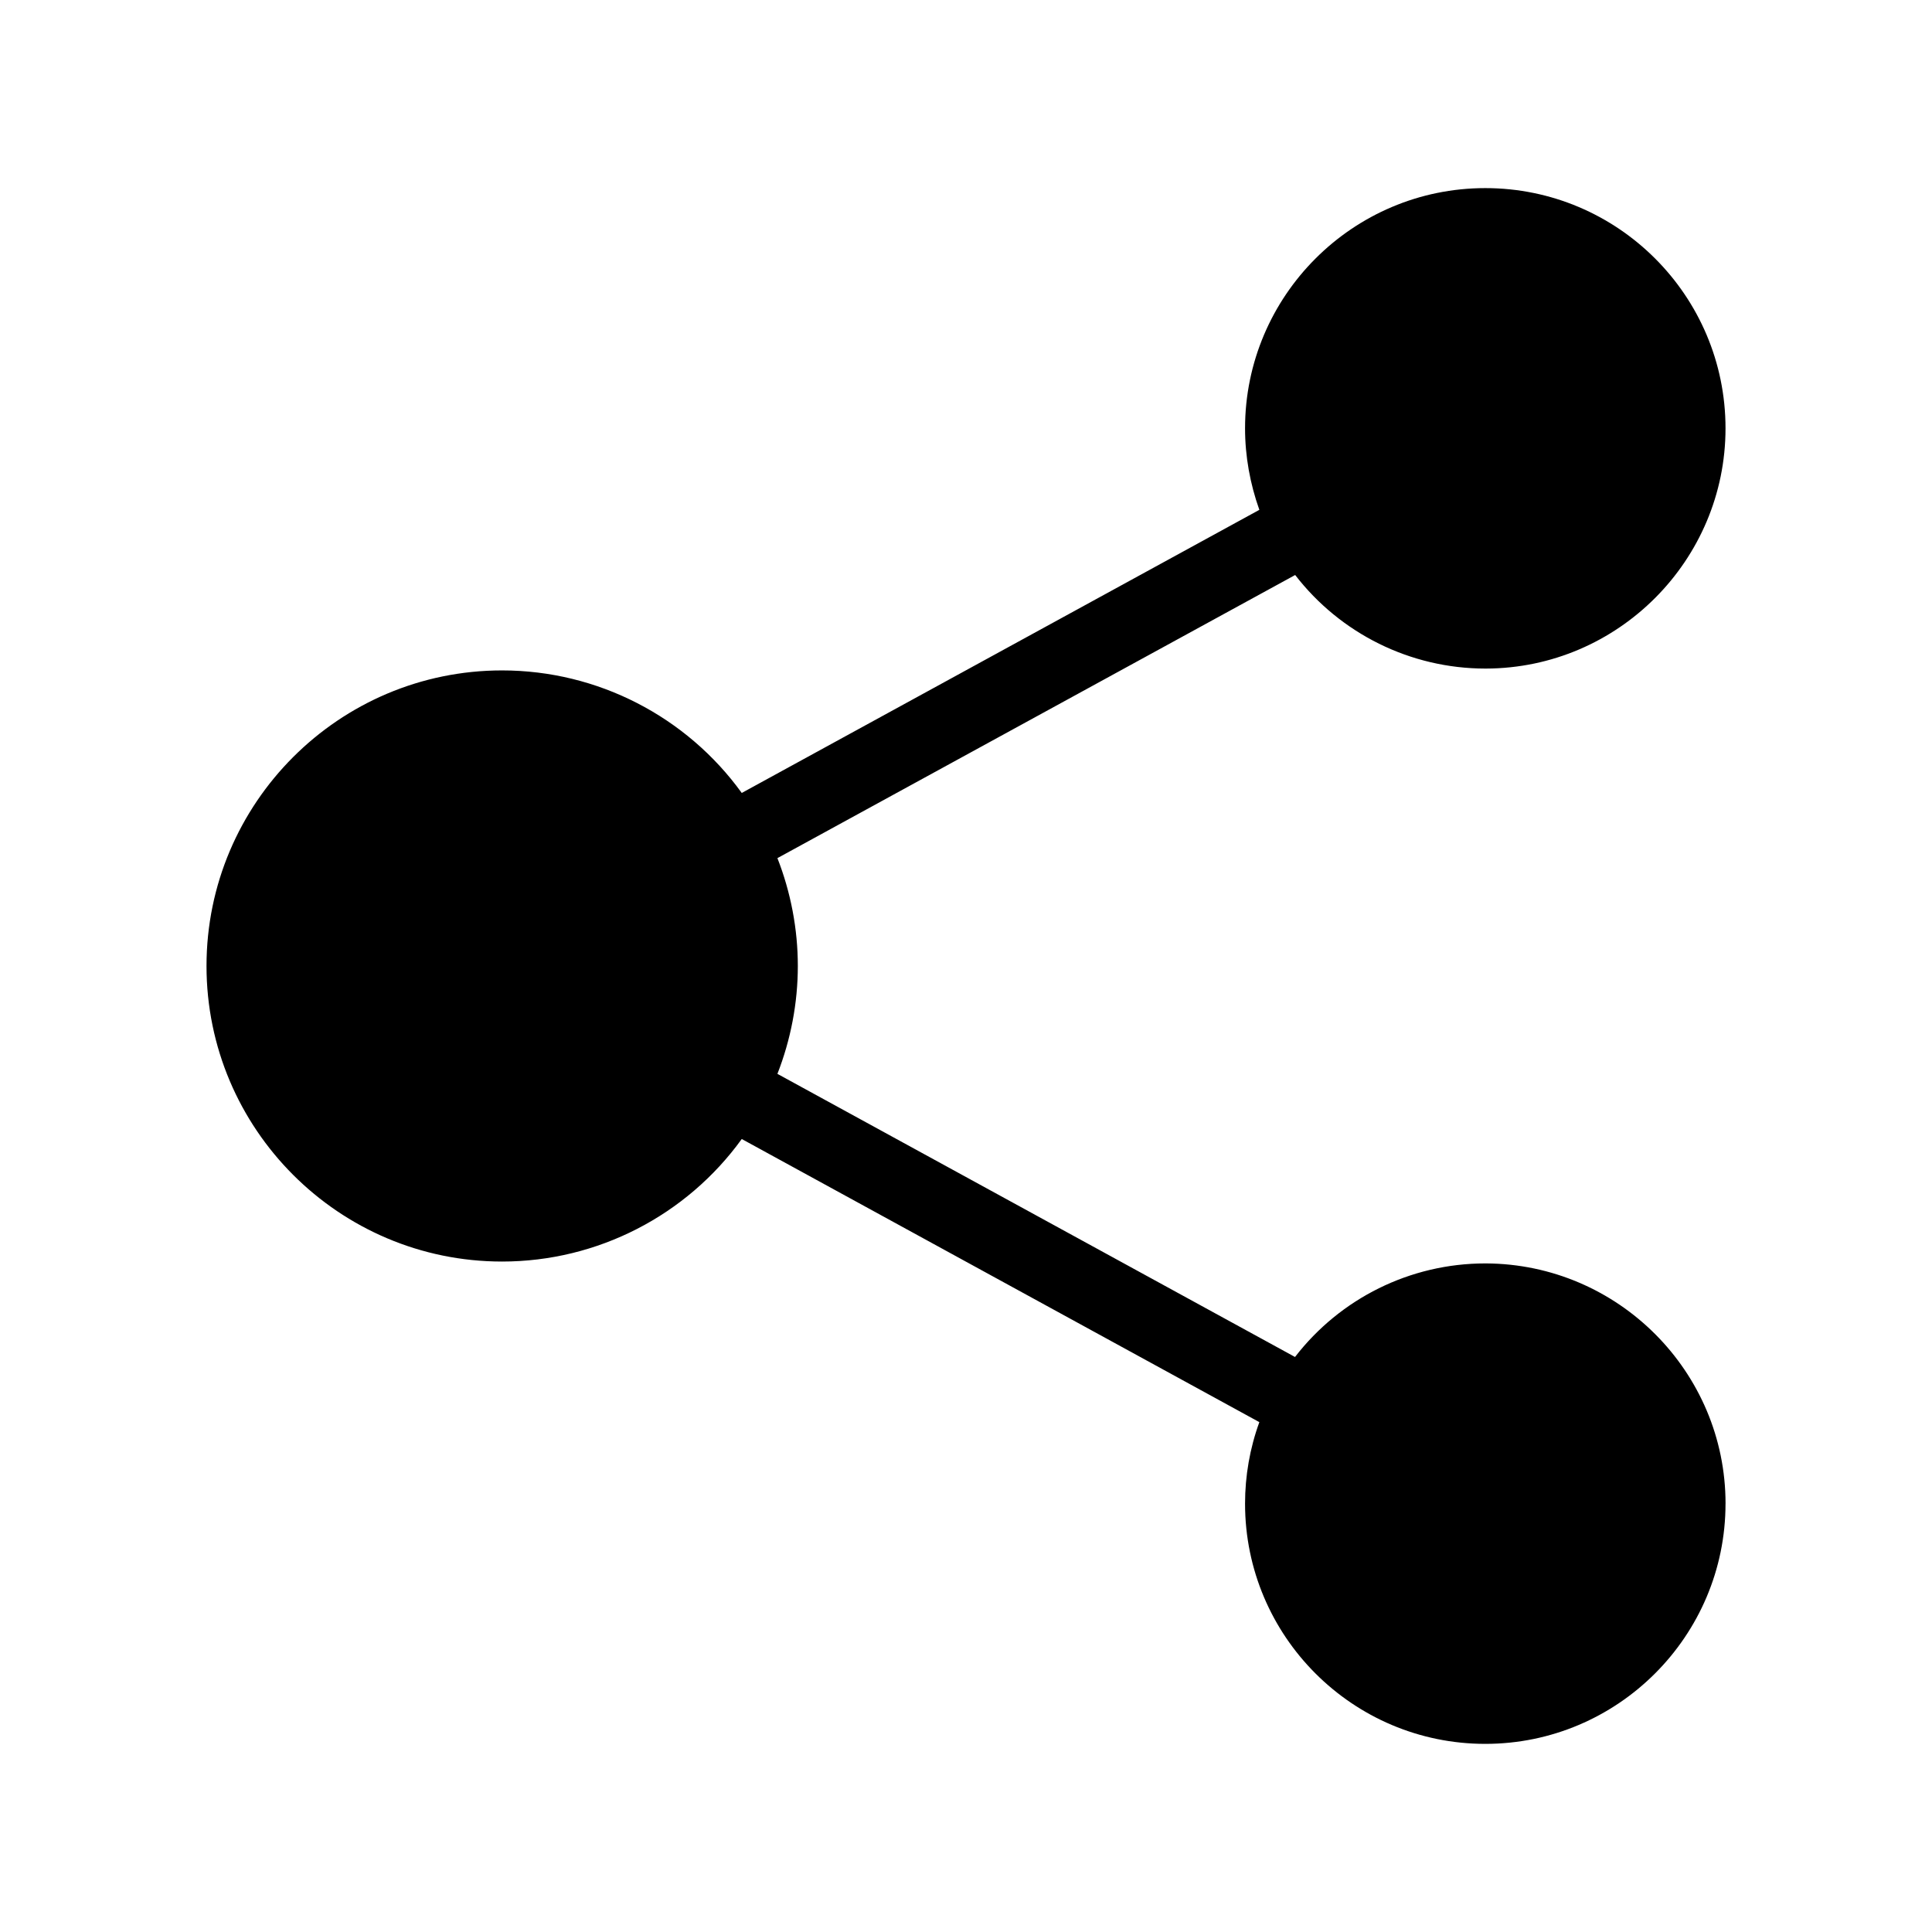
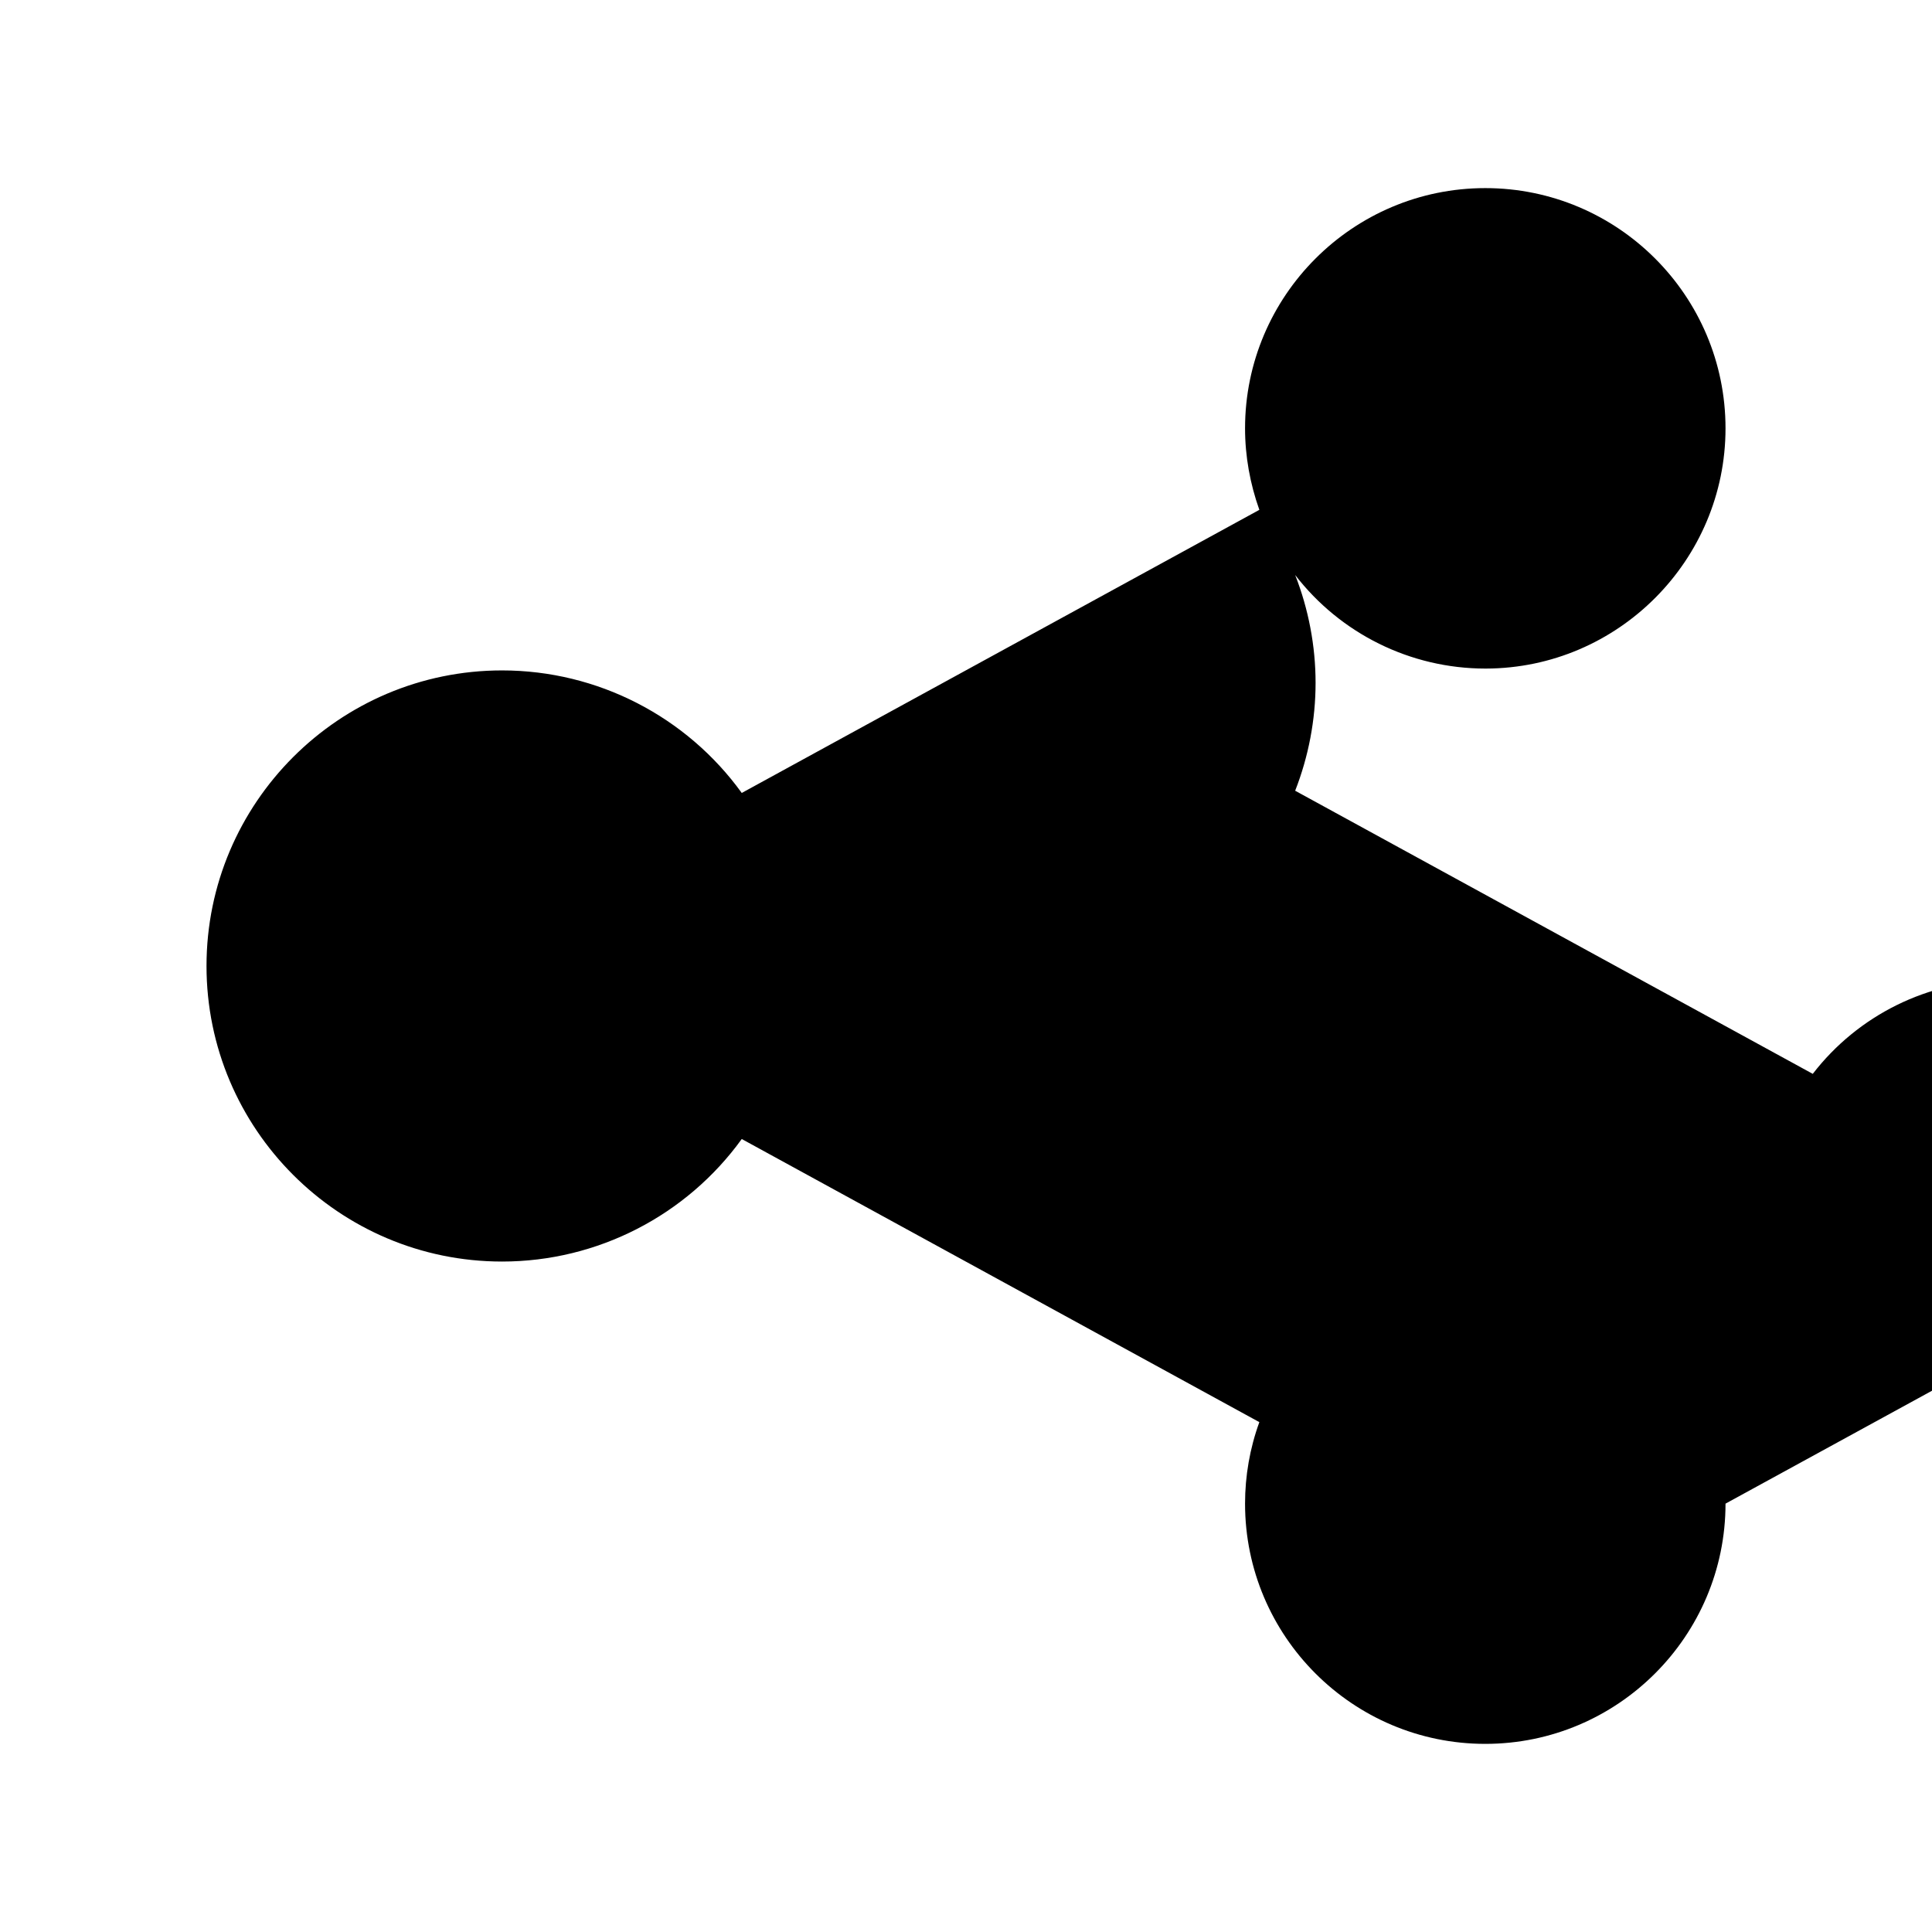
<svg xmlns="http://www.w3.org/2000/svg" fill="#000000" width="800px" height="800px" version="1.1" viewBox="144 144 512 512">
-   <path d="m601.28 542.48c0 35.078-28.535 63.664-63.664 63.664-35.129 0-63.664-28.535-63.664-63.664 0-7.379 1.277-14.711 3.789-21.598l-137.17-75.031c-14.613 20.223-38.18 32.473-63.516 32.473-43.199 0-78.328-35.129-78.328-78.328 0-43.199 35.129-78.328 78.328-78.328 25.34 0 48.906 12.25 63.516 32.473l137.17-75.027c-2.461-6.887-3.789-14.219-3.789-21.598 0-35.078 28.535-63.664 63.664-63.664s63.664 28.535 63.664 63.664c0 34.98-28.488 63.566-63.469 63.664h-0.148c-19.926 0-38.473-9.297-50.43-24.797l-137.21 75.031c3.543 9.055 5.41 18.793 5.41 28.586 0 9.789-1.871 19.531-5.41 28.586l137.17 75.031c11.957-15.5 30.504-24.797 50.43-24.797h0.148c35.027 0.145 63.516 28.68 63.516 63.66z" />
+   <path d="m601.28 542.48c0 35.078-28.535 63.664-63.664 63.664-35.129 0-63.664-28.535-63.664-63.664 0-7.379 1.277-14.711 3.789-21.598l-137.17-75.031c-14.613 20.223-38.18 32.473-63.516 32.473-43.199 0-78.328-35.129-78.328-78.328 0-43.199 35.129-78.328 78.328-78.328 25.34 0 48.906 12.25 63.516 32.473l137.17-75.027c-2.461-6.887-3.789-14.219-3.789-21.598 0-35.078 28.535-63.664 63.664-63.664s63.664 28.535 63.664 63.664c0 34.98-28.488 63.566-63.469 63.664h-0.148c-19.926 0-38.473-9.297-50.43-24.797c3.543 9.055 5.41 18.793 5.41 28.586 0 9.789-1.871 19.531-5.41 28.586l137.17 75.031c11.957-15.5 30.504-24.797 50.43-24.797h0.148c35.027 0.145 63.516 28.68 63.516 63.66z" />
</svg>